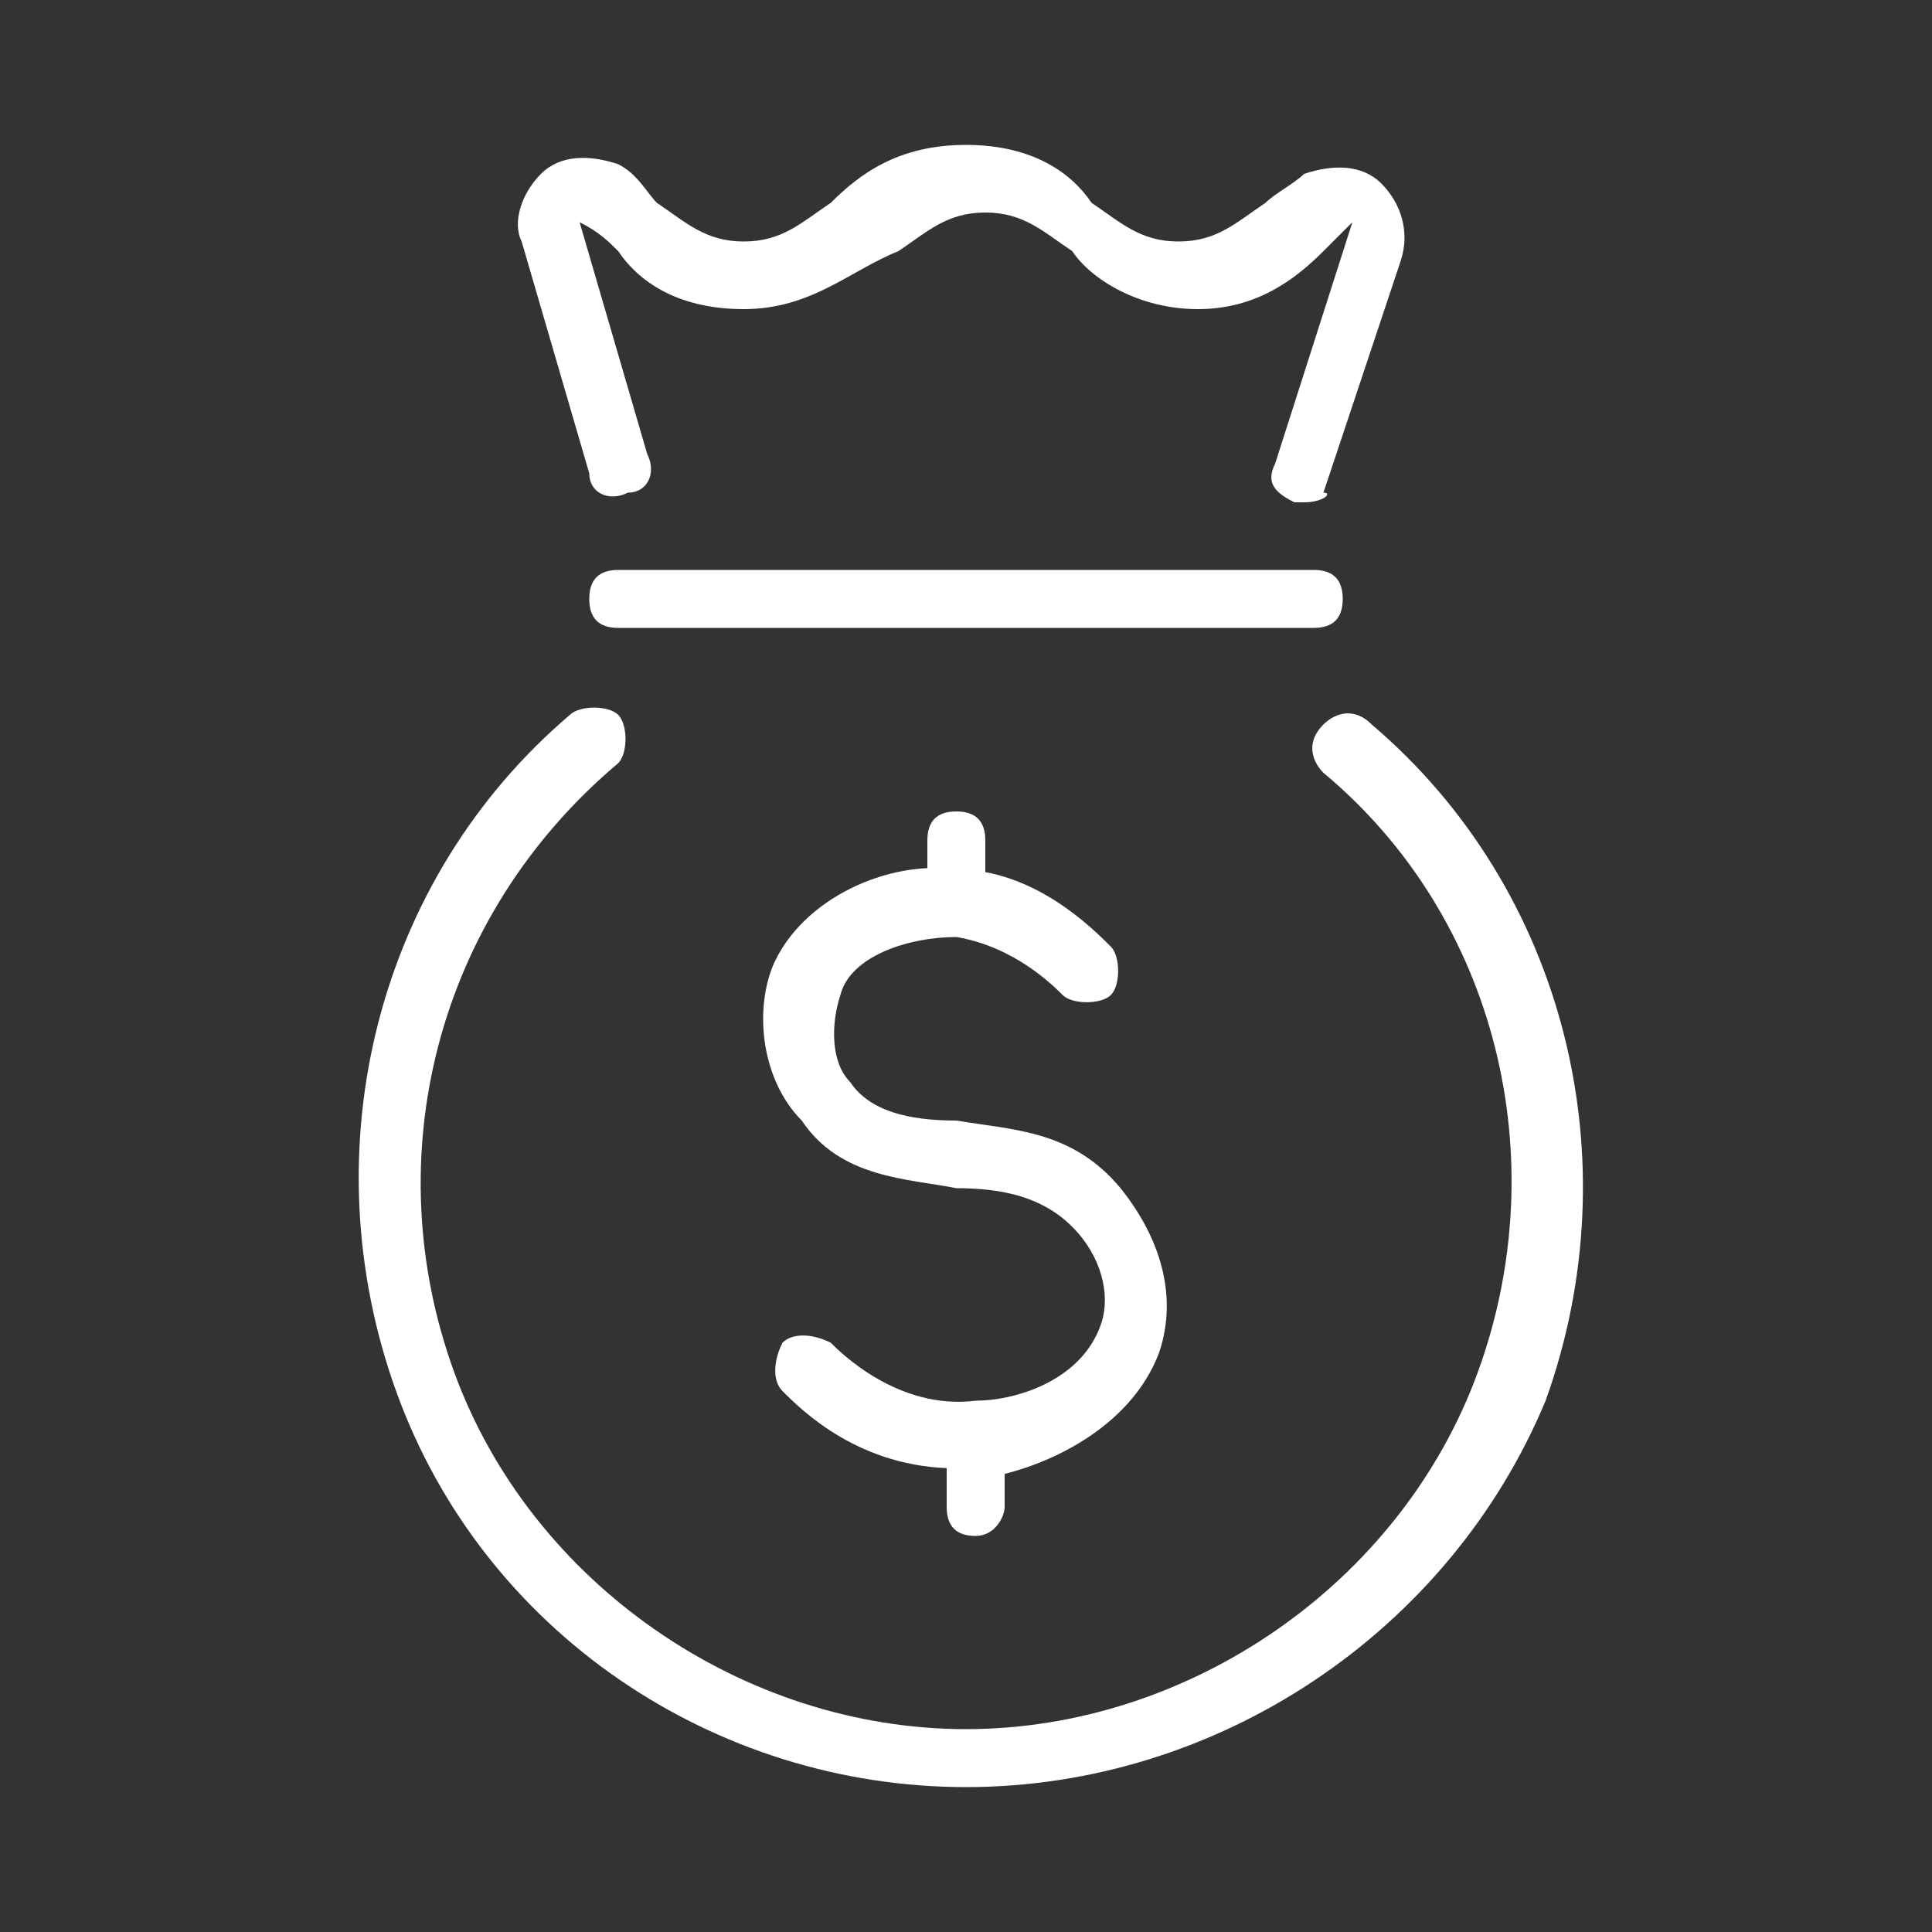
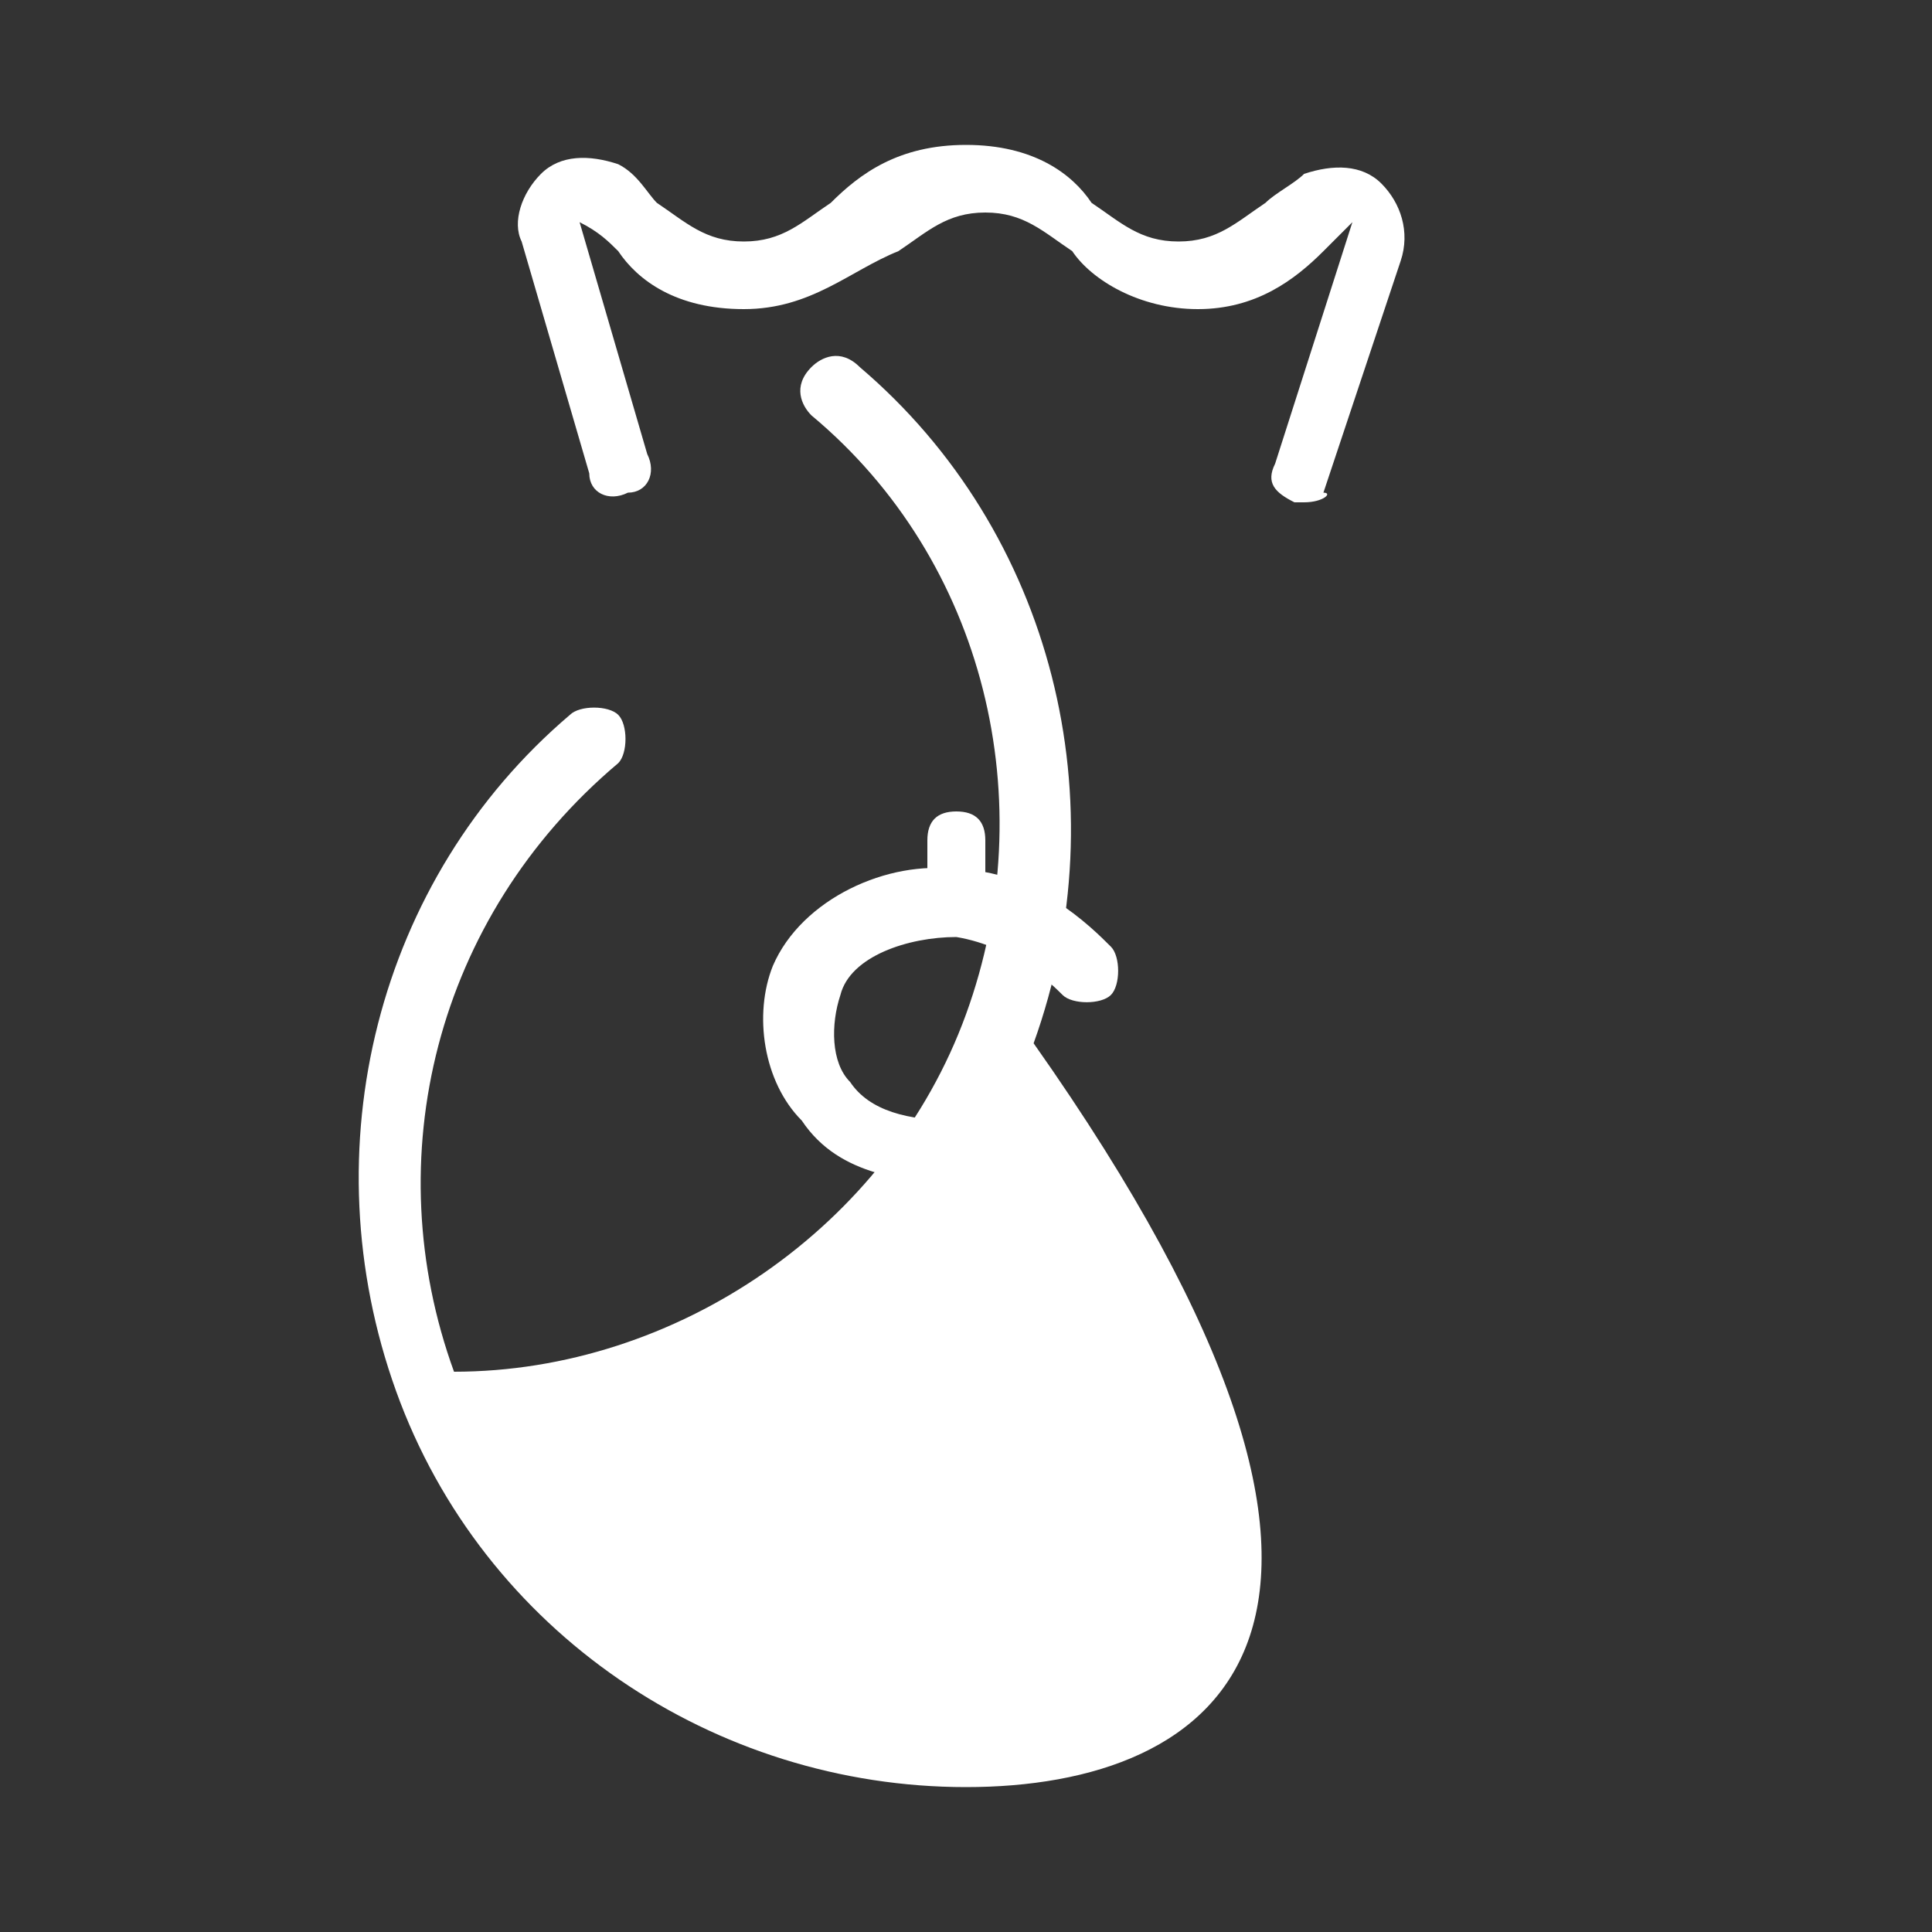
<svg xmlns="http://www.w3.org/2000/svg" version="1.1" id="Layer_1" x="0px" y="0px" viewBox="0 0 20 20" style="enable-background:new 0 0 20 20;" xml:space="preserve">
  <rect x="0" y="0" width="20" height="20" fill="#333333" stroke="none" />
  <style type="text/css">
	.st0{fill:#FFFFFF;}
</style>
  <g>
    <g>
      <g>
-         <path class="st0" d="M10,18.5c-2.6,0-5-1.6-5.9-4.1c-0.9-2.5-0.2-5.3,1.8-7c0.1-0.1,0.4-0.1,0.5,0c0.1,0.1,0.1,0.4,0,0.5     C4.5,9.5,3.9,12,4.7,14.2c0.8,2.2,3,3.7,5.3,3.7c2.3,0,4.5-1.5,5.3-3.7c0.8-2.2,0.2-4.7-1.6-6.2c-0.1-0.1-0.2-0.3,0-0.5     c0.1-0.1,0.3-0.2,0.5,0c2,1.7,2.7,4.5,1.8,7C15,16.9,12.6,18.5,10,18.5z" />
+         <path class="st0" d="M10,18.5c-2.6,0-5-1.6-5.9-4.1c-0.9-2.5-0.2-5.3,1.8-7c0.1-0.1,0.4-0.1,0.5,0c0.1,0.1,0.1,0.4,0,0.5     C4.5,9.5,3.9,12,4.7,14.2c2.3,0,4.5-1.5,5.3-3.7c0.8-2.2,0.2-4.7-1.6-6.2c-0.1-0.1-0.2-0.3,0-0.5     c0.1-0.1,0.3-0.2,0.5,0c2,1.7,2.7,4.5,1.8,7C15,16.9,12.6,18.5,10,18.5z" />
      </g>
      <g>
        <g>
          <path class="st0" d="M10.1,15.9c-0.2,0-0.3-0.1-0.3-0.3l0-0.4c0-0.2,0.1-0.3,0.3-0.3c0,0,0,0,0,0c0.2,0,0.3,0.1,0.3,0.3l0,0.4      C10.4,15.7,10.3,15.9,10.1,15.9C10.1,15.9,10.1,15.9,10.1,15.9z" />
        </g>
        <g>
          <path class="st0" d="M9.9,9.4c-0.2,0-0.3-0.1-0.3-0.3l0-0.4c0-0.2,0.1-0.3,0.3-0.3c0.2,0,0.3,0.1,0.3,0.3l0,0.4      C10.3,9.3,10.1,9.4,9.9,9.4C9.9,9.4,9.9,9.4,9.9,9.4z" />
        </g>
        <g>
          <path class="st0" d="M9.9,15.2c-1,0-1.6-0.6-1.8-0.8c-0.1-0.1-0.1-0.3,0-0.5c0.1-0.1,0.3-0.1,0.5,0c0.1,0.1,0.7,0.7,1.5,0.6      c0.4,0,1.1-0.2,1.3-0.8c0.1-0.3,0-0.7-0.3-1c-0.3-0.3-0.7-0.4-1.2-0.4c-0.5-0.1-1.2-0.1-1.6-0.7C7.9,11.2,7.8,10.5,8,10      C8.3,9.3,9.2,8.9,9.9,9c0.8,0,1.4,0.6,1.6,0.8c0.1,0.1,0.1,0.4,0,0.5c-0.1,0.1-0.4,0.1-0.5,0c-0.1-0.1-0.5-0.5-1.1-0.6      c-0.5,0-1.1,0.2-1.2,0.6c-0.1,0.3-0.1,0.7,0.1,0.9c0.2,0.3,0.6,0.4,1.1,0.4c0.6,0.1,1.2,0.1,1.7,0.7c0.4,0.5,0.6,1.1,0.4,1.7      c-0.3,0.8-1.2,1.2-1.8,1.3C10.1,15.2,10,15.2,9.9,15.2z" />
        </g>
      </g>
      <g>
-         <path class="st0" d="M13.6,6.5H6.4c-0.2,0-0.3-0.1-0.3-0.3s0.1-0.3,0.3-0.3h7.2c0.2,0,0.3,0.1,0.3,0.3S13.8,6.5,13.6,6.5z" />
-       </g>
+         </g>
      <g>
        <path class="st0" d="M13.5,5.2c0,0-0.1,0-0.1,0c-0.2-0.1-0.3-0.2-0.2-0.4L14,2.3c0,0,0,0,0,0c0,0,0,0,0,0     c-0.1,0.1-0.2,0.2-0.3,0.3c-0.3,0.3-0.7,0.6-1.3,0.6s-1.1-0.3-1.3-0.6c-0.3-0.2-0.5-0.4-0.9-0.4c-0.4,0-0.6,0.2-0.9,0.4     C8.8,2.8,8.4,3.2,7.7,3.2c-0.7,0-1.1-0.3-1.3-0.6C6.3,2.5,6.2,2.4,6,2.3c0,0,0,0,0,0c0,0,0,0,0,0l0.7,2.4c0.1,0.2,0,0.4-0.2,0.4     c-0.2,0.1-0.4,0-0.4-0.2L5.4,2.5C5.3,2.3,5.4,2,5.6,1.8c0.2-0.2,0.5-0.2,0.8-0.1C6.6,1.8,6.7,2,6.8,2.1c0.3,0.2,0.5,0.4,0.9,0.4     c0.4,0,0.6-0.2,0.9-0.4C8.9,1.8,9.3,1.5,10,1.5c0.7,0,1.1,0.3,1.3,0.6c0.3,0.2,0.5,0.4,0.9,0.4c0.4,0,0.6-0.2,0.9-0.4     c0.1-0.1,0.3-0.2,0.4-0.3c0.3-0.1,0.6-0.1,0.8,0.1c0.2,0.2,0.3,0.5,0.2,0.8l-0.8,2.4C13.8,5.1,13.7,5.2,13.5,5.2z" />
      </g>
    </g>
  </g>
</svg>